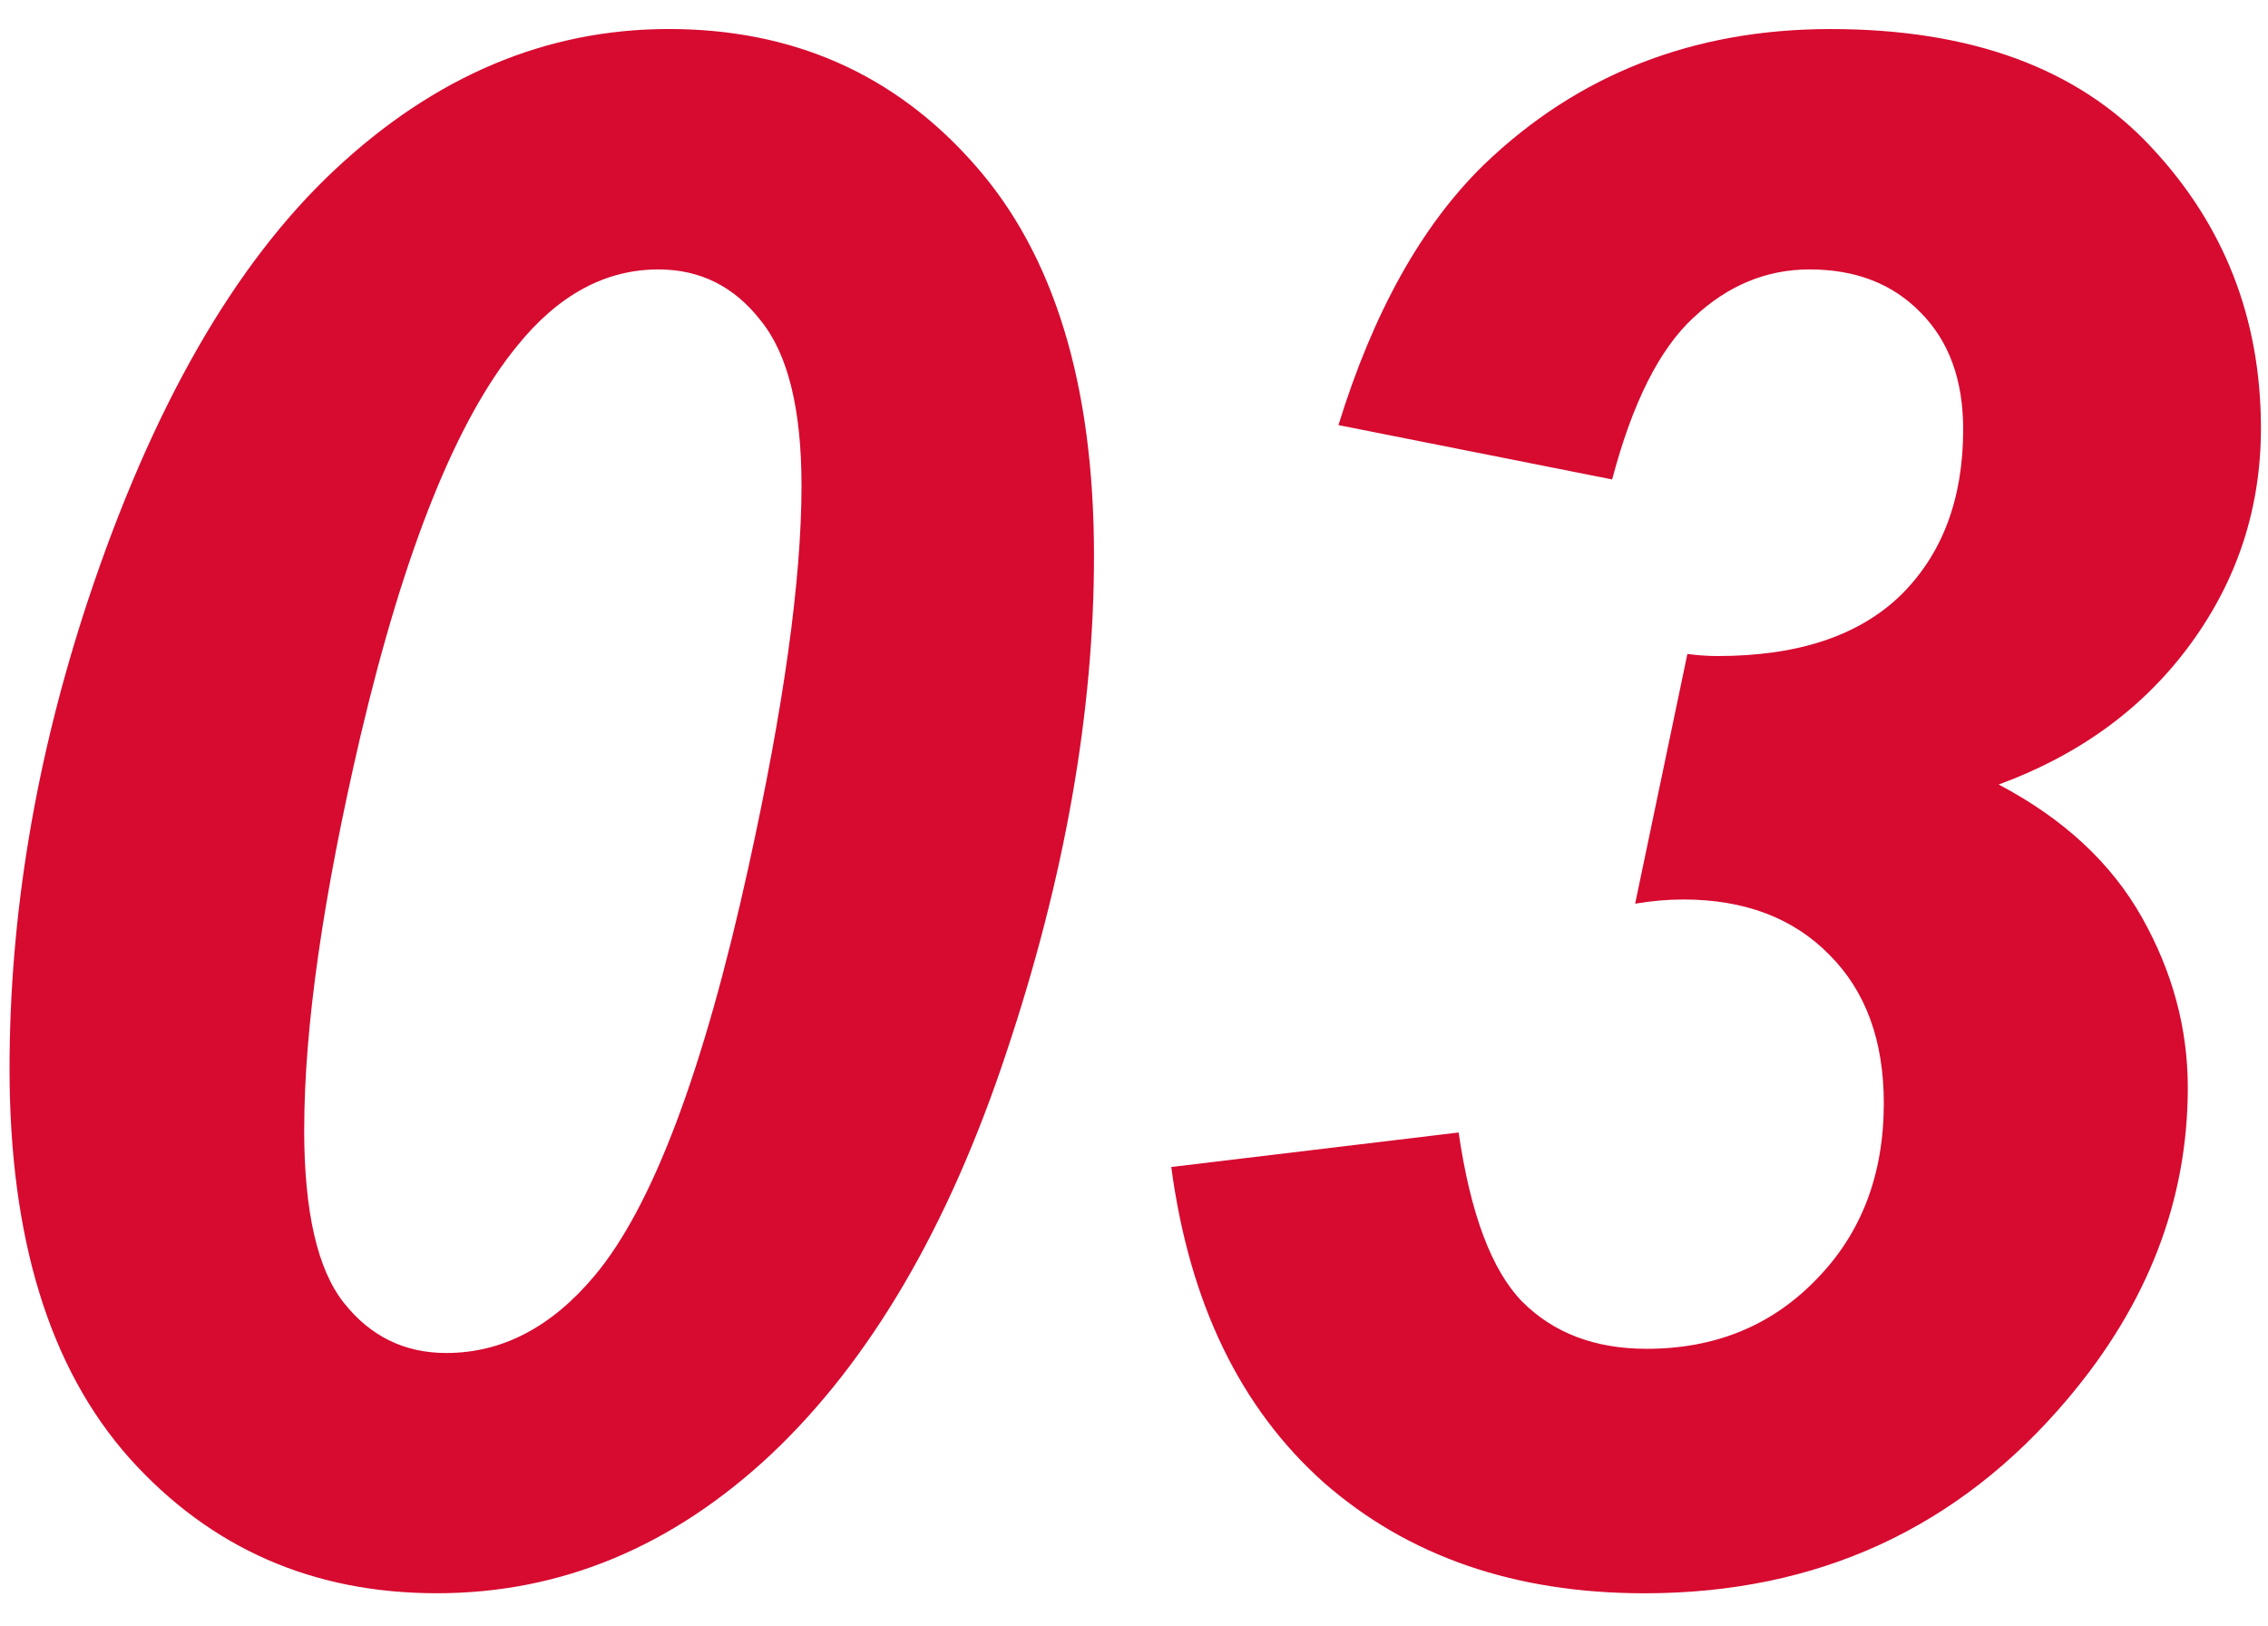
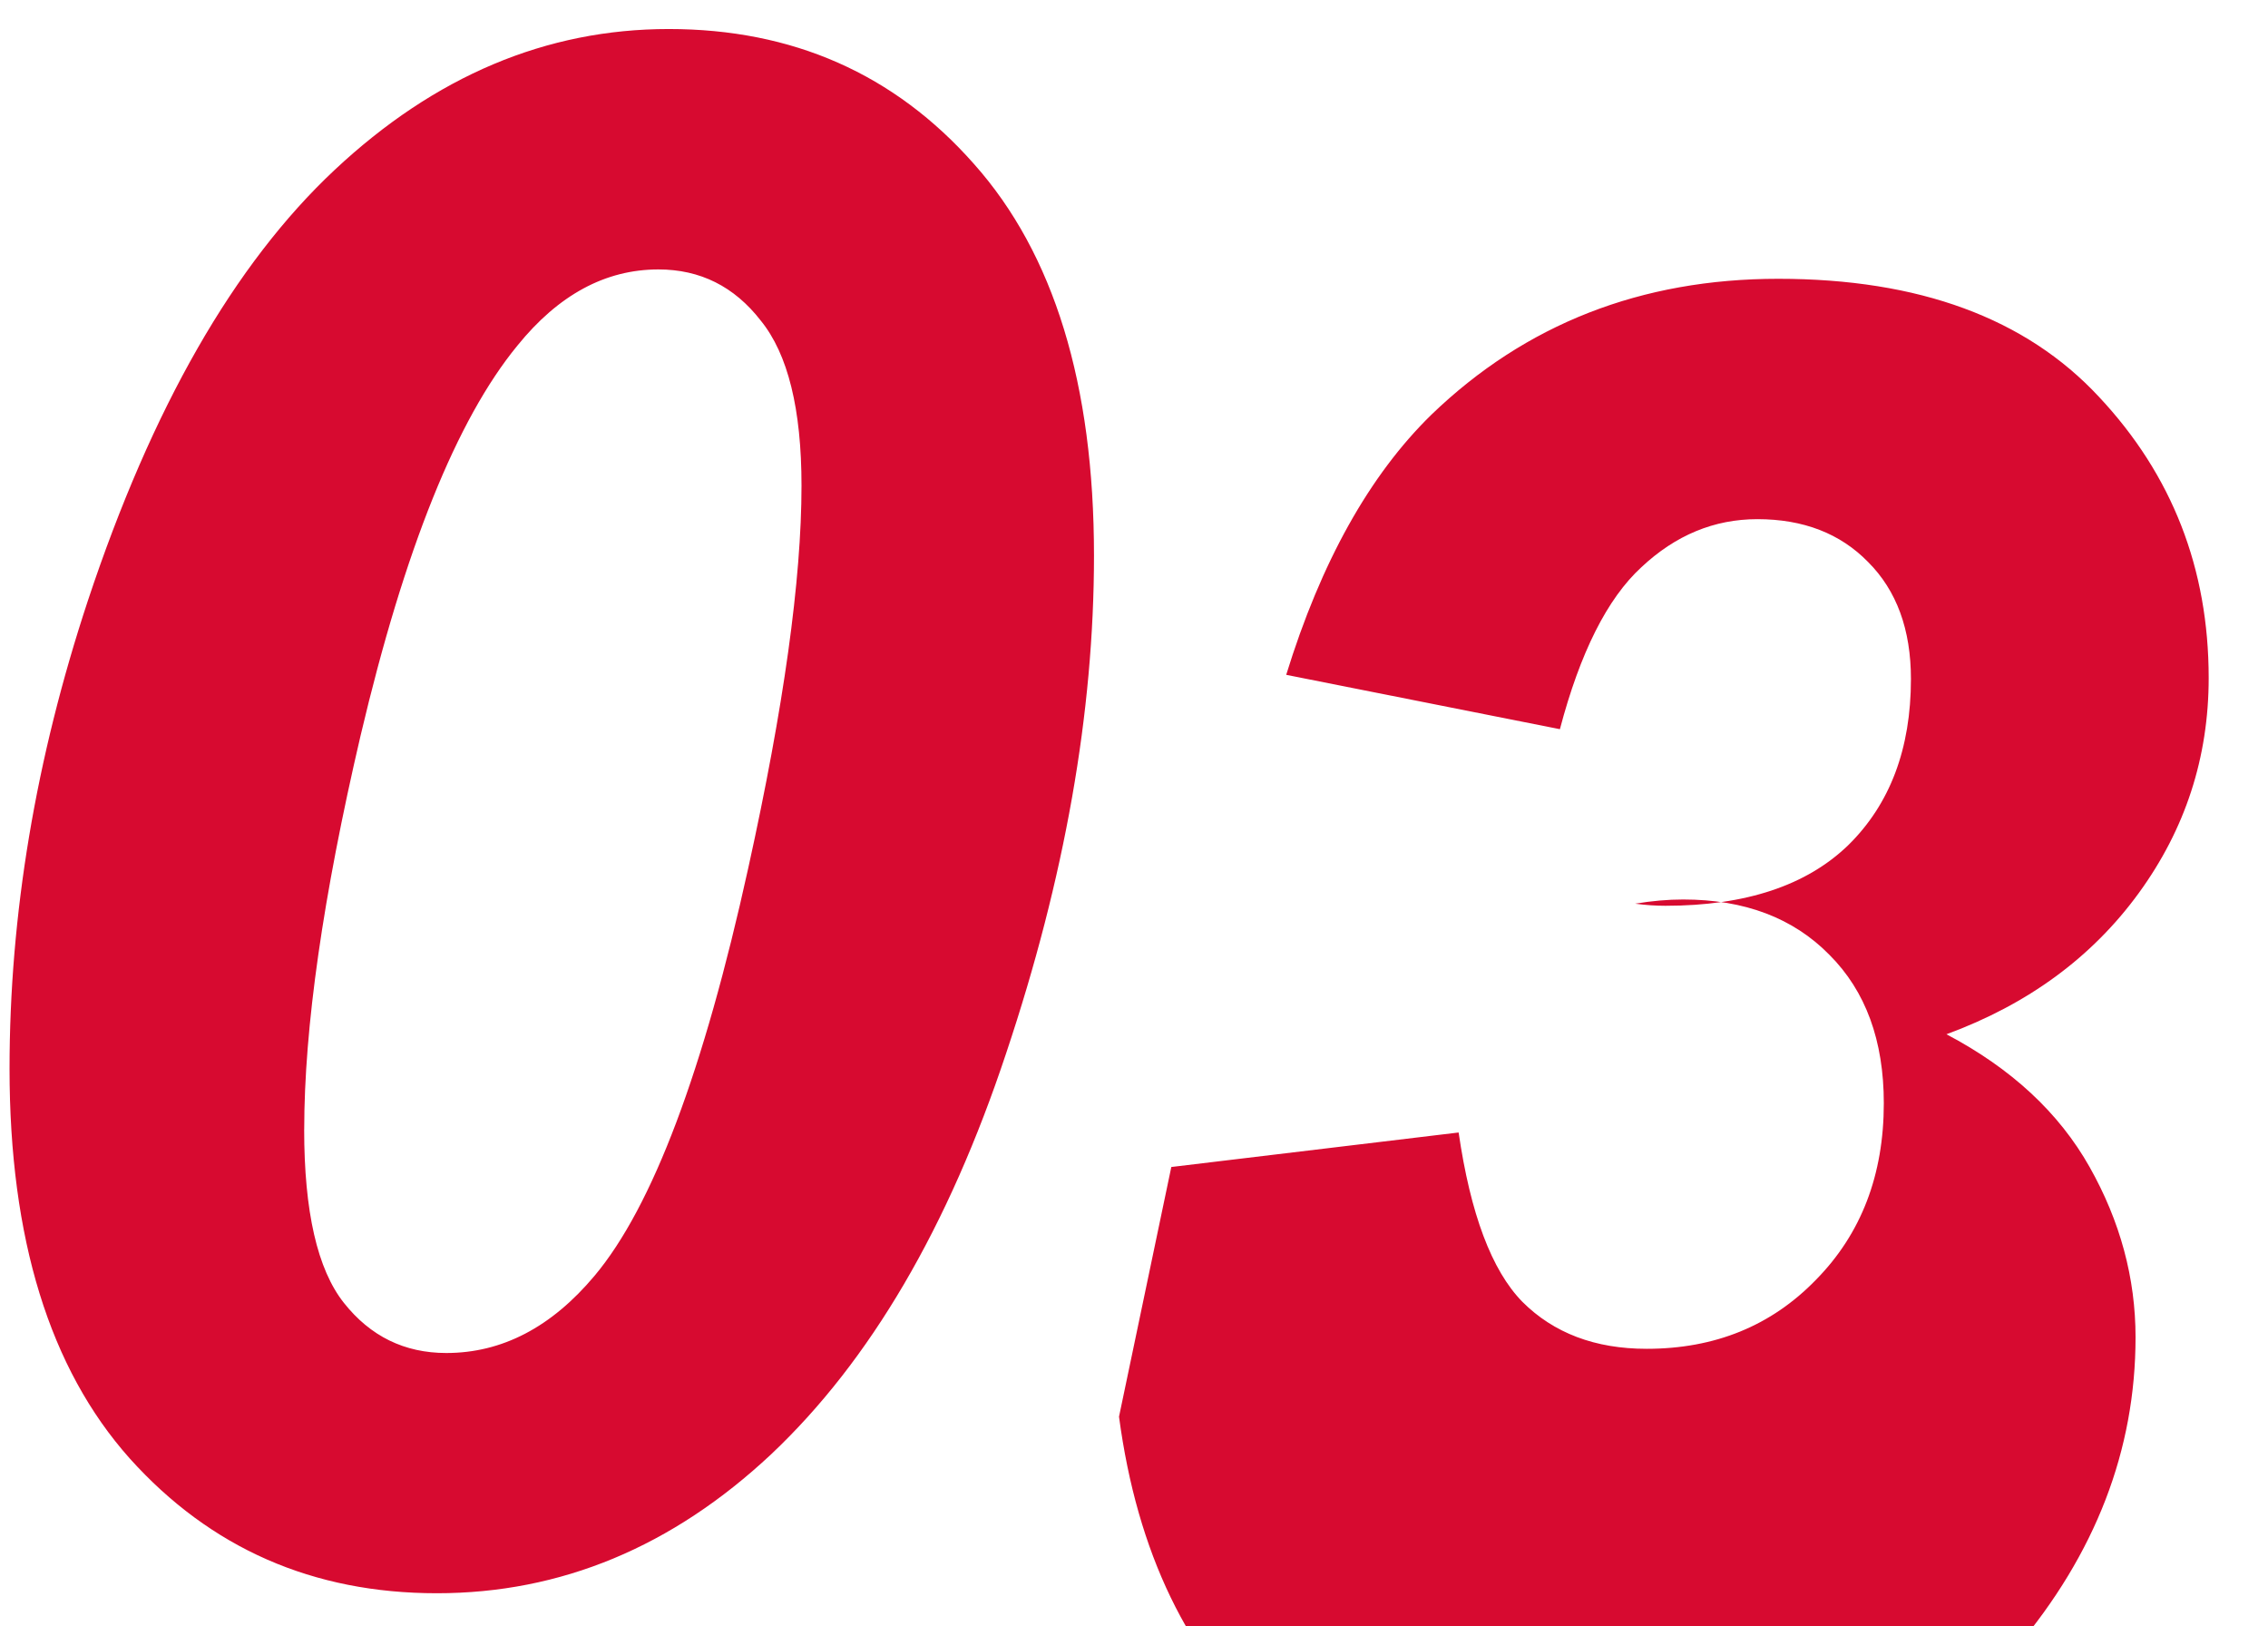
<svg xmlns="http://www.w3.org/2000/svg" fill="none" height="38" viewBox="0 0 53 38" width="53">
-   <path d="m.223 24.971c0-3.597.61-7.243 1.831-10.938 1.497-4.508 3.418-7.861 5.762-10.059 2.344-2.197 4.948-3.296 7.812-3.296 2.897 0 5.274 1.05 7.129 3.149 1.872 2.1 2.808 5.151 2.808 9.155 0 3.662-.684 7.536-2.051 11.621-1.351 4.069-3.182 7.194-5.493 9.375-2.311 2.165-4.915 3.247-7.812 3.247-2.897 0-5.29-1.05-7.178-3.15-1.872-2.1-2.808-5.135-2.808-9.106zm6.885 1.416c0 1.921.309 3.272.928 4.053.618.781 1.416 1.172 2.393 1.172 1.302 0 2.458-.602 3.467-1.807 1.351-1.611 2.547-4.785 3.589-9.521.83-3.76 1.245-6.738 1.245-8.936 0-1.79-.317-3.076-.952-3.857-.619-.798-1.416-1.196-2.393-1.196-1.237 0-2.336.594-3.296 1.782-1.416 1.725-2.637 4.761-3.662 9.106-.879 3.76-1.318 6.828-1.318 9.204zm20.264.879 6.714-.806c.277 1.904.773 3.223 1.489 3.955.732.732 1.701 1.099 2.905 1.099 1.595 0 2.913-.537 3.955-1.611 1.058-1.074 1.587-2.45 1.587-4.126 0-1.465-.423-2.62-1.27-3.467-.846-.863-1.986-1.294-3.418-1.294-.358 0-.732.033-1.123.098l1.221-5.835c.244.033.48.049.708.049 1.872 0 3.296-.472 4.272-1.416.977-.96 1.465-2.254 1.465-3.882 0-1.156-.334-2.067-1.001-2.734-.651-.667-1.514-1.001-2.588-1.001-1.009 0-1.912.374-2.71 1.123-.797.732-1.432 1.994-1.904 3.784l-6.396-1.27c.814-2.637 1.945-4.663 3.394-6.079 2.197-2.116 4.899-3.174 8.105-3.174 3.288 0 5.786.92 7.495 2.759 1.709 1.823 2.563 4.012 2.563 6.567 0 1.855-.545 3.532-1.636 5.029s-2.588 2.596-4.492 3.296c1.514.797 2.629 1.831 3.345 3.101.716 1.27 1.074 2.596 1.074 3.979 0 2.637-.936 5.062-2.808 7.275-2.555 3.027-5.851 4.541-9.888 4.541-3.027 0-5.526-.863-7.495-2.588-1.953-1.742-3.141-4.199-3.564-7.373z" fill="#d70a30" />
+   <path d="m.223 24.971c0-3.597.61-7.243 1.831-10.938 1.497-4.508 3.418-7.861 5.762-10.059 2.344-2.197 4.948-3.296 7.812-3.296 2.897 0 5.274 1.05 7.129 3.149 1.872 2.1 2.808 5.151 2.808 9.155 0 3.662-.684 7.536-2.051 11.621-1.351 4.069-3.182 7.194-5.493 9.375-2.311 2.165-4.915 3.247-7.812 3.247-2.897 0-5.29-1.05-7.178-3.15-1.872-2.1-2.808-5.135-2.808-9.106zm6.885 1.416c0 1.921.309 3.272.928 4.053.618.781 1.416 1.172 2.393 1.172 1.302 0 2.458-.602 3.467-1.807 1.351-1.611 2.547-4.785 3.589-9.521.83-3.76 1.245-6.738 1.245-8.936 0-1.79-.317-3.076-.952-3.857-.619-.798-1.416-1.196-2.393-1.196-1.237 0-2.336.594-3.296 1.782-1.416 1.725-2.637 4.761-3.662 9.106-.879 3.76-1.318 6.828-1.318 9.204zm20.264.879 6.714-.806c.277 1.904.773 3.223 1.489 3.955.732.732 1.701 1.099 2.905 1.099 1.595 0 2.913-.537 3.955-1.611 1.058-1.074 1.587-2.45 1.587-4.126 0-1.465-.423-2.62-1.27-3.467-.846-.863-1.986-1.294-3.418-1.294-.358 0-.732.033-1.123.098c.244.033.48.049.708.049 1.872 0 3.296-.472 4.272-1.416.977-.96 1.465-2.254 1.465-3.882 0-1.156-.334-2.067-1.001-2.734-.651-.667-1.514-1.001-2.588-1.001-1.009 0-1.912.374-2.71 1.123-.797.732-1.432 1.994-1.904 3.784l-6.396-1.27c.814-2.637 1.945-4.663 3.394-6.079 2.197-2.116 4.899-3.174 8.105-3.174 3.288 0 5.786.92 7.495 2.759 1.709 1.823 2.563 4.012 2.563 6.567 0 1.855-.545 3.532-1.636 5.029s-2.588 2.596-4.492 3.296c1.514.797 2.629 1.831 3.345 3.101.716 1.27 1.074 2.596 1.074 3.979 0 2.637-.936 5.062-2.808 7.275-2.555 3.027-5.851 4.541-9.888 4.541-3.027 0-5.526-.863-7.495-2.588-1.953-1.742-3.141-4.199-3.564-7.373z" fill="#d70a30" />
</svg>